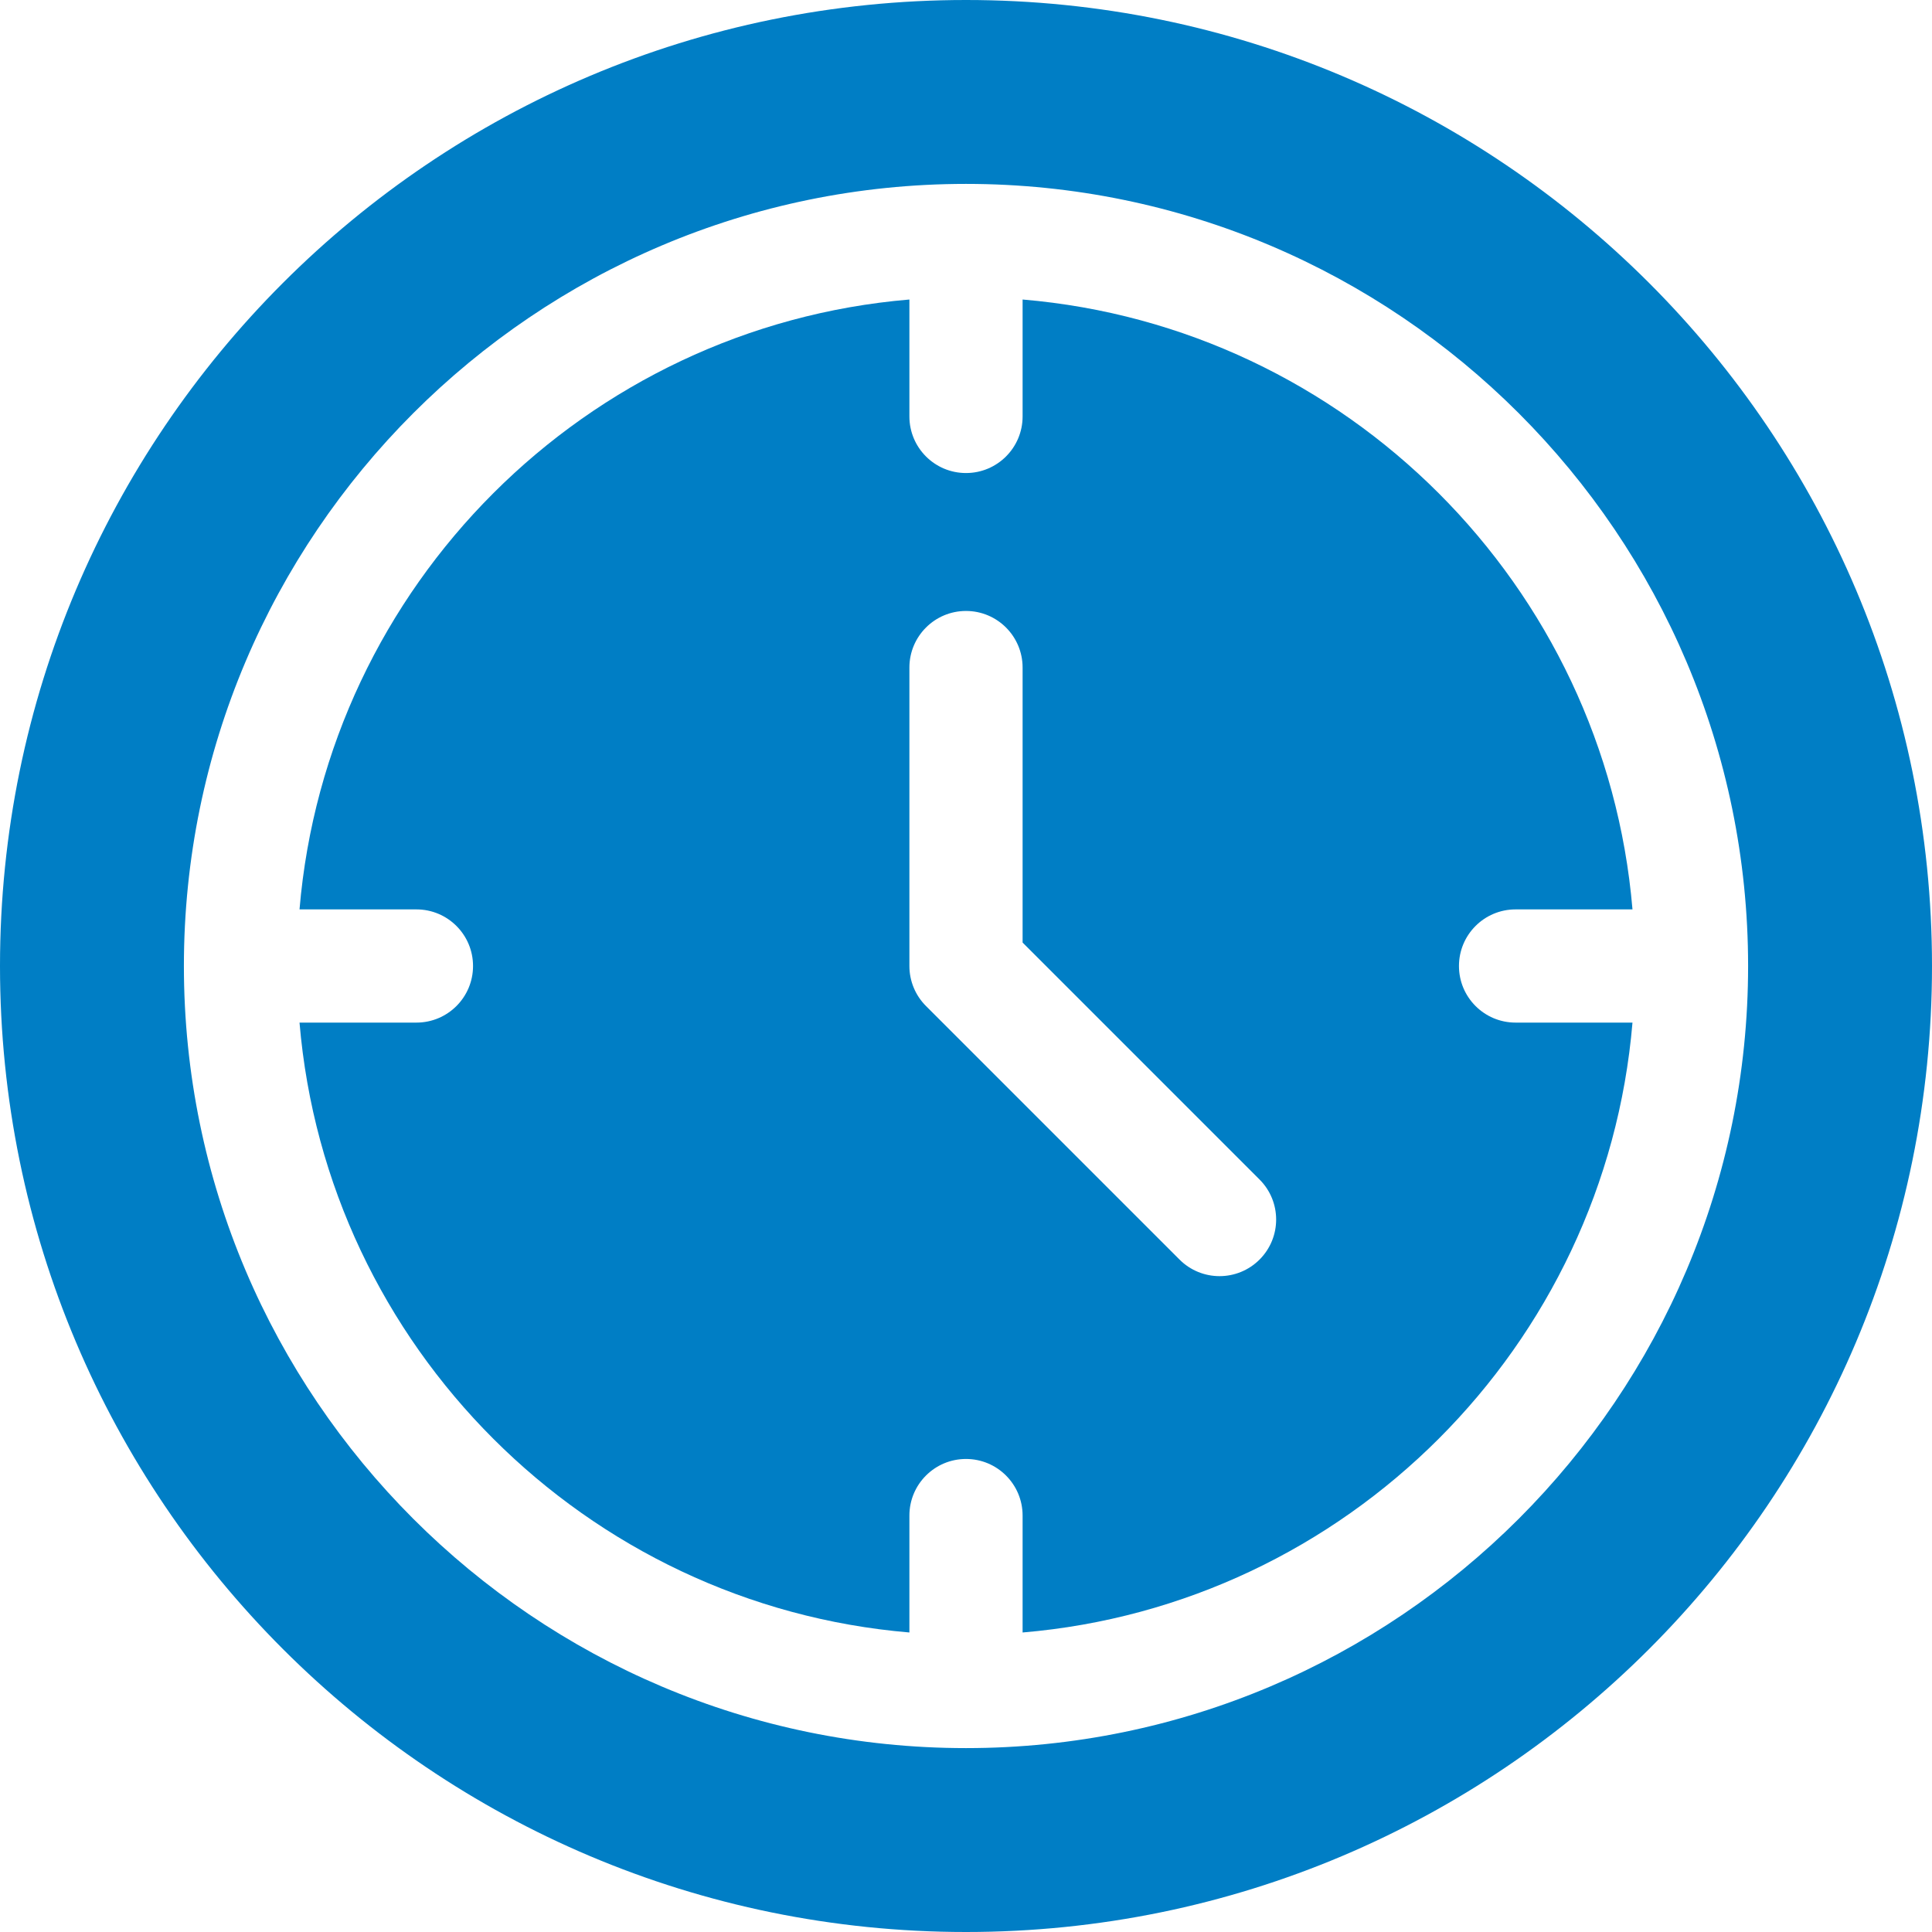
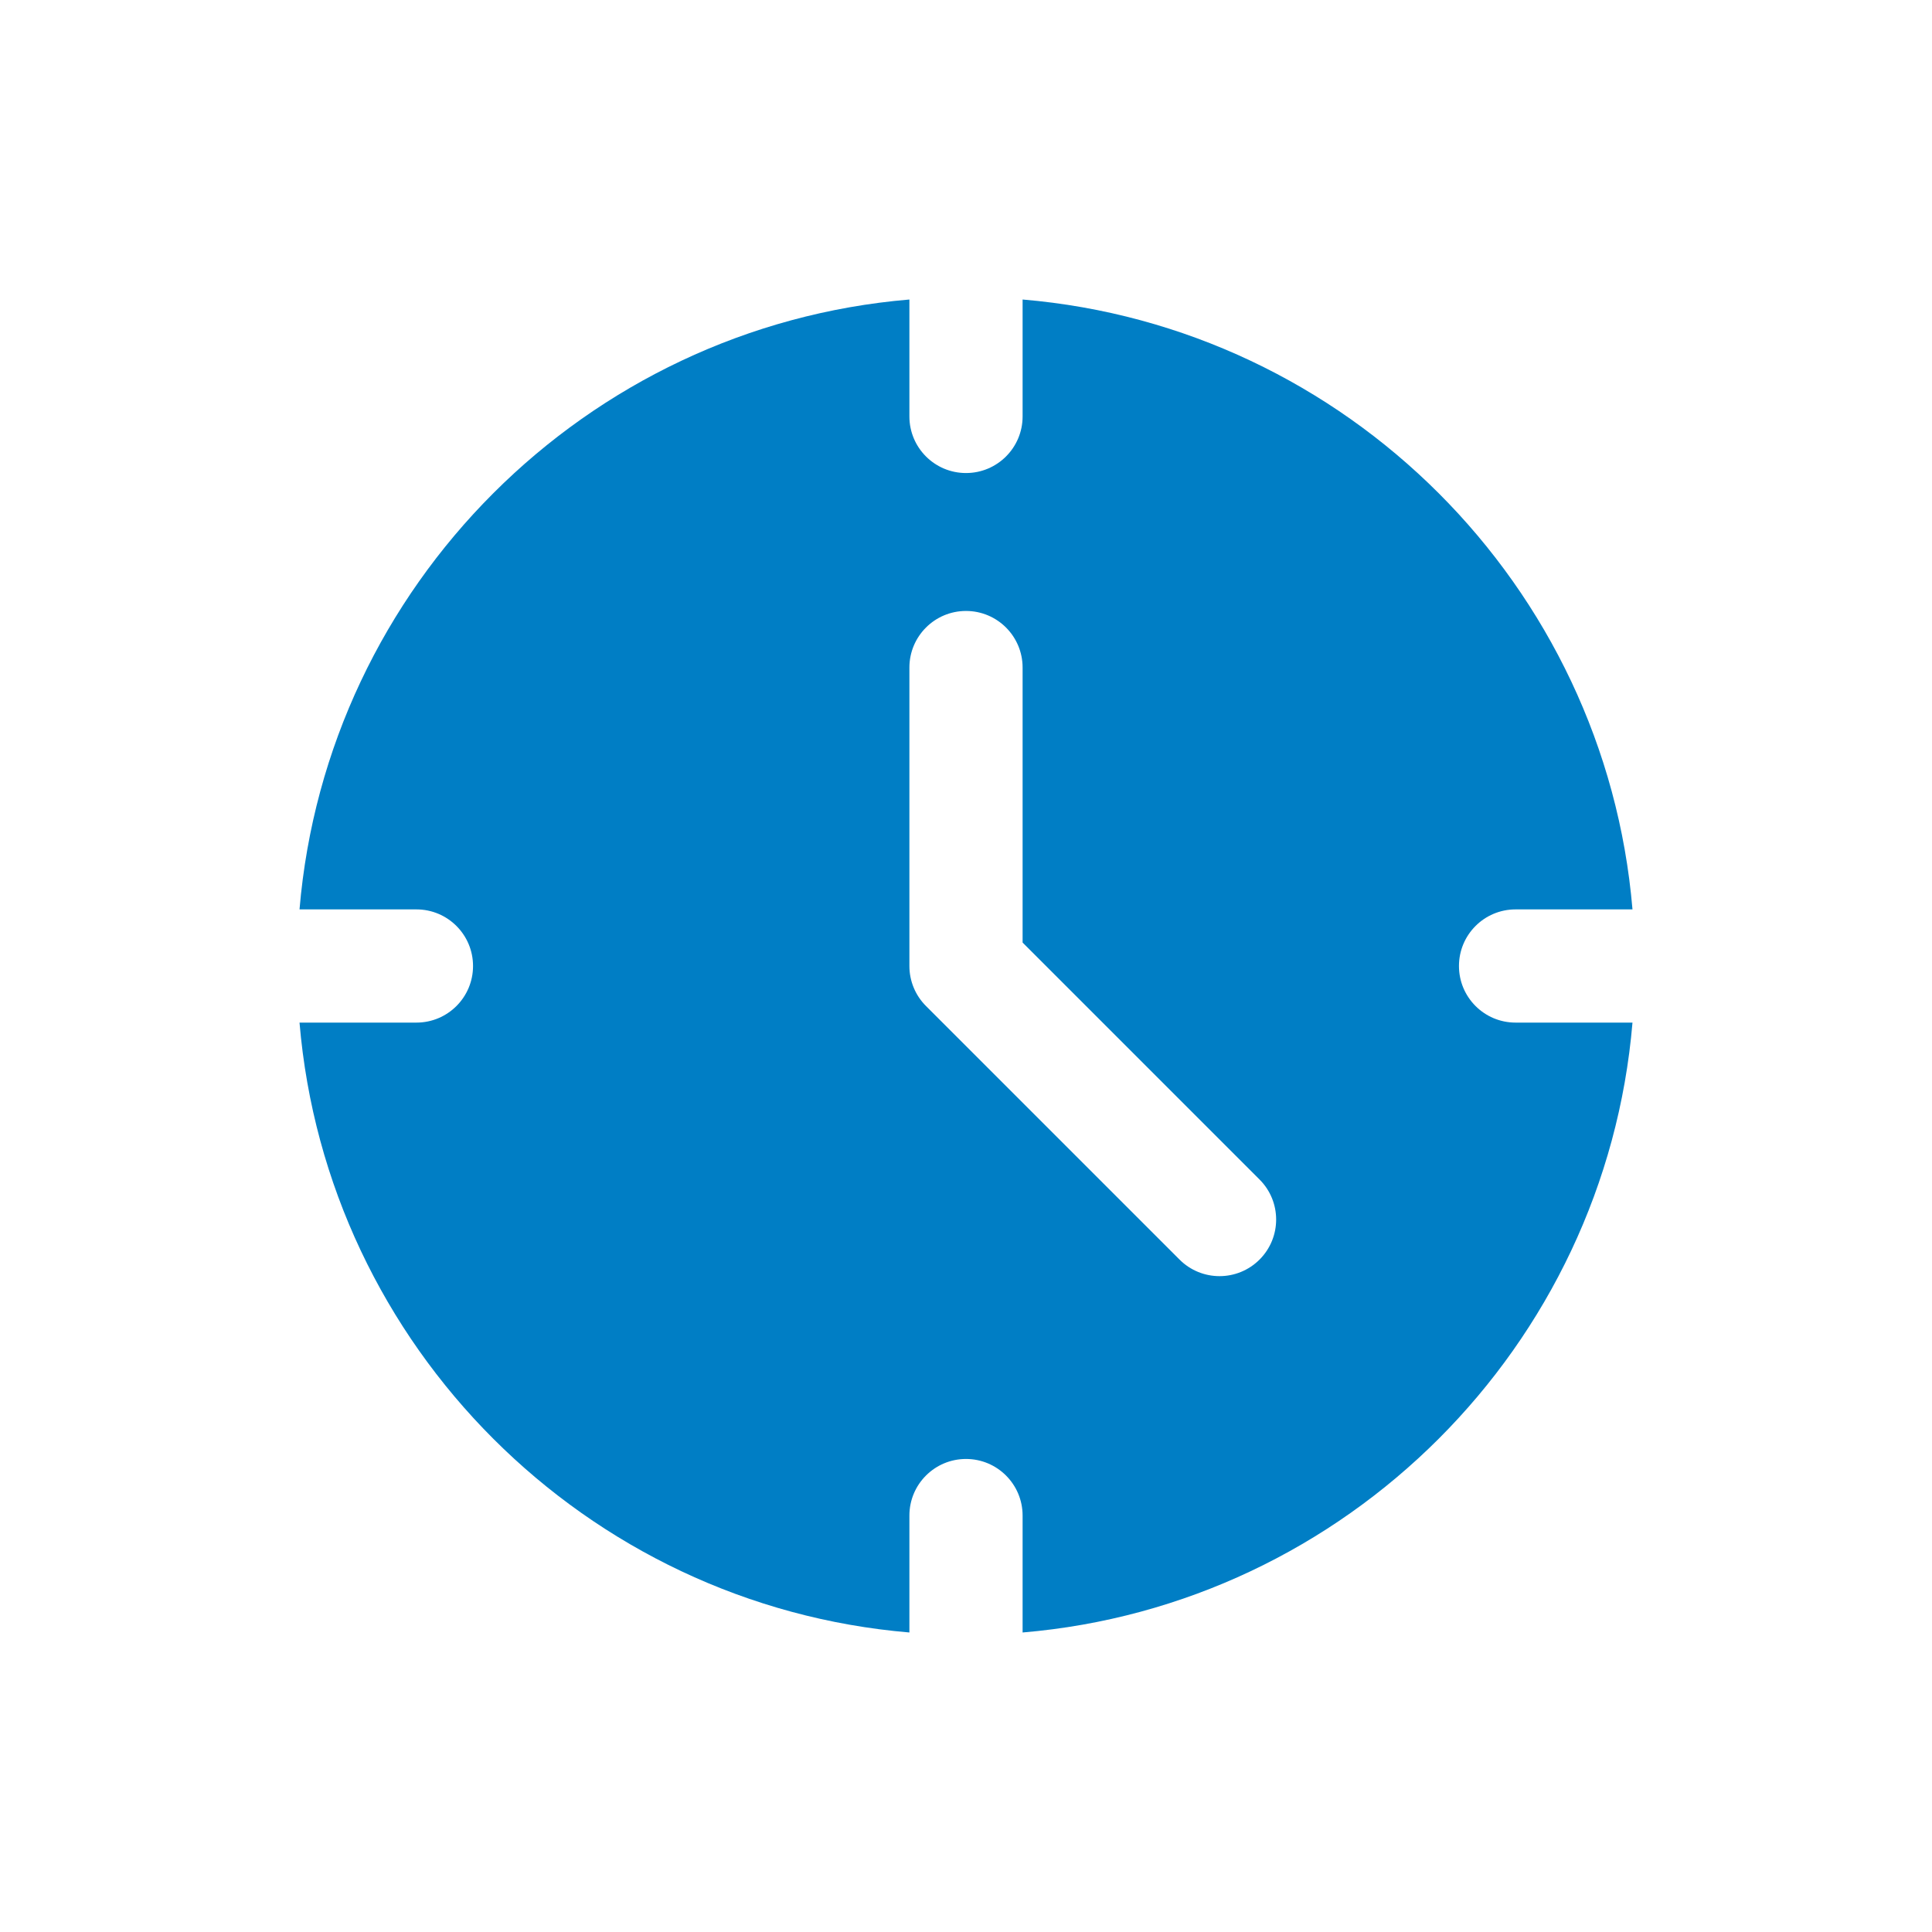
<svg xmlns="http://www.w3.org/2000/svg" width="100%" height="100%" viewBox="0 0 512 512" version="1.1" xml:space="preserve" style="fill-rule:evenodd;clip-rule:evenodd;stroke-linejoin:round;stroke-miterlimit:2;">
  <path d="M386.641,256C386.641,247.715 393.355,241 401.641,241L432.625,241C425.398,155.195 356.805,86.602 271,79.375L271,110.359C271,118.645 264.285,125.359 256,125.359C247.715,125.359 241,118.645 241,110.359L241,79.375C155.195,86.602 86.602,155.195 79.375,241L110.359,241C118.645,241 125.359,247.715 125.359,256C125.359,264.285 118.645,271 110.359,271L79.375,271C86.602,356.805 155.195,425.398 241,432.625L241,401.641C241,393.355 247.715,386.641 256,386.641C264.285,386.641 271,393.355 271,401.641L271,432.625C356.805,425.398 425.398,356.805 432.625,271L401.641,271C393.355,271 386.641,264.285 386.641,256ZM333.797,333.797C330.867,336.727 327.027,338.191 323.191,338.191C319.352,338.191 315.512,336.727 312.586,333.797L245.395,266.605C242.578,263.793 241,259.98 241,256L241,176.91C241,168.629 247.715,161.91 256,161.91C264.285,161.91 271,168.629 271,176.91L271,249.785L333.797,312.586C339.656,318.441 339.656,327.937 333.797,333.797Z" style="fill:#007EC5;fill-rule:nonzero;" />
-   <path d="M256,0C114.613,0 0,114.613 0,256C0,397.387 114.613,512 256,512C397.387,512 512,397.387 512,256C512,114.613 397.387,0 256,0ZM256,463.266C141.715,463.266 48.734,370.285 48.734,256C48.734,141.715 141.715,48.734 256,48.734C370.285,48.734 463.266,141.715 463.266,256C463.266,370.285 370.285,463.266 256,463.266Z" style="fill:#007EC5;fill-rule:nonzero;" />
</svg>